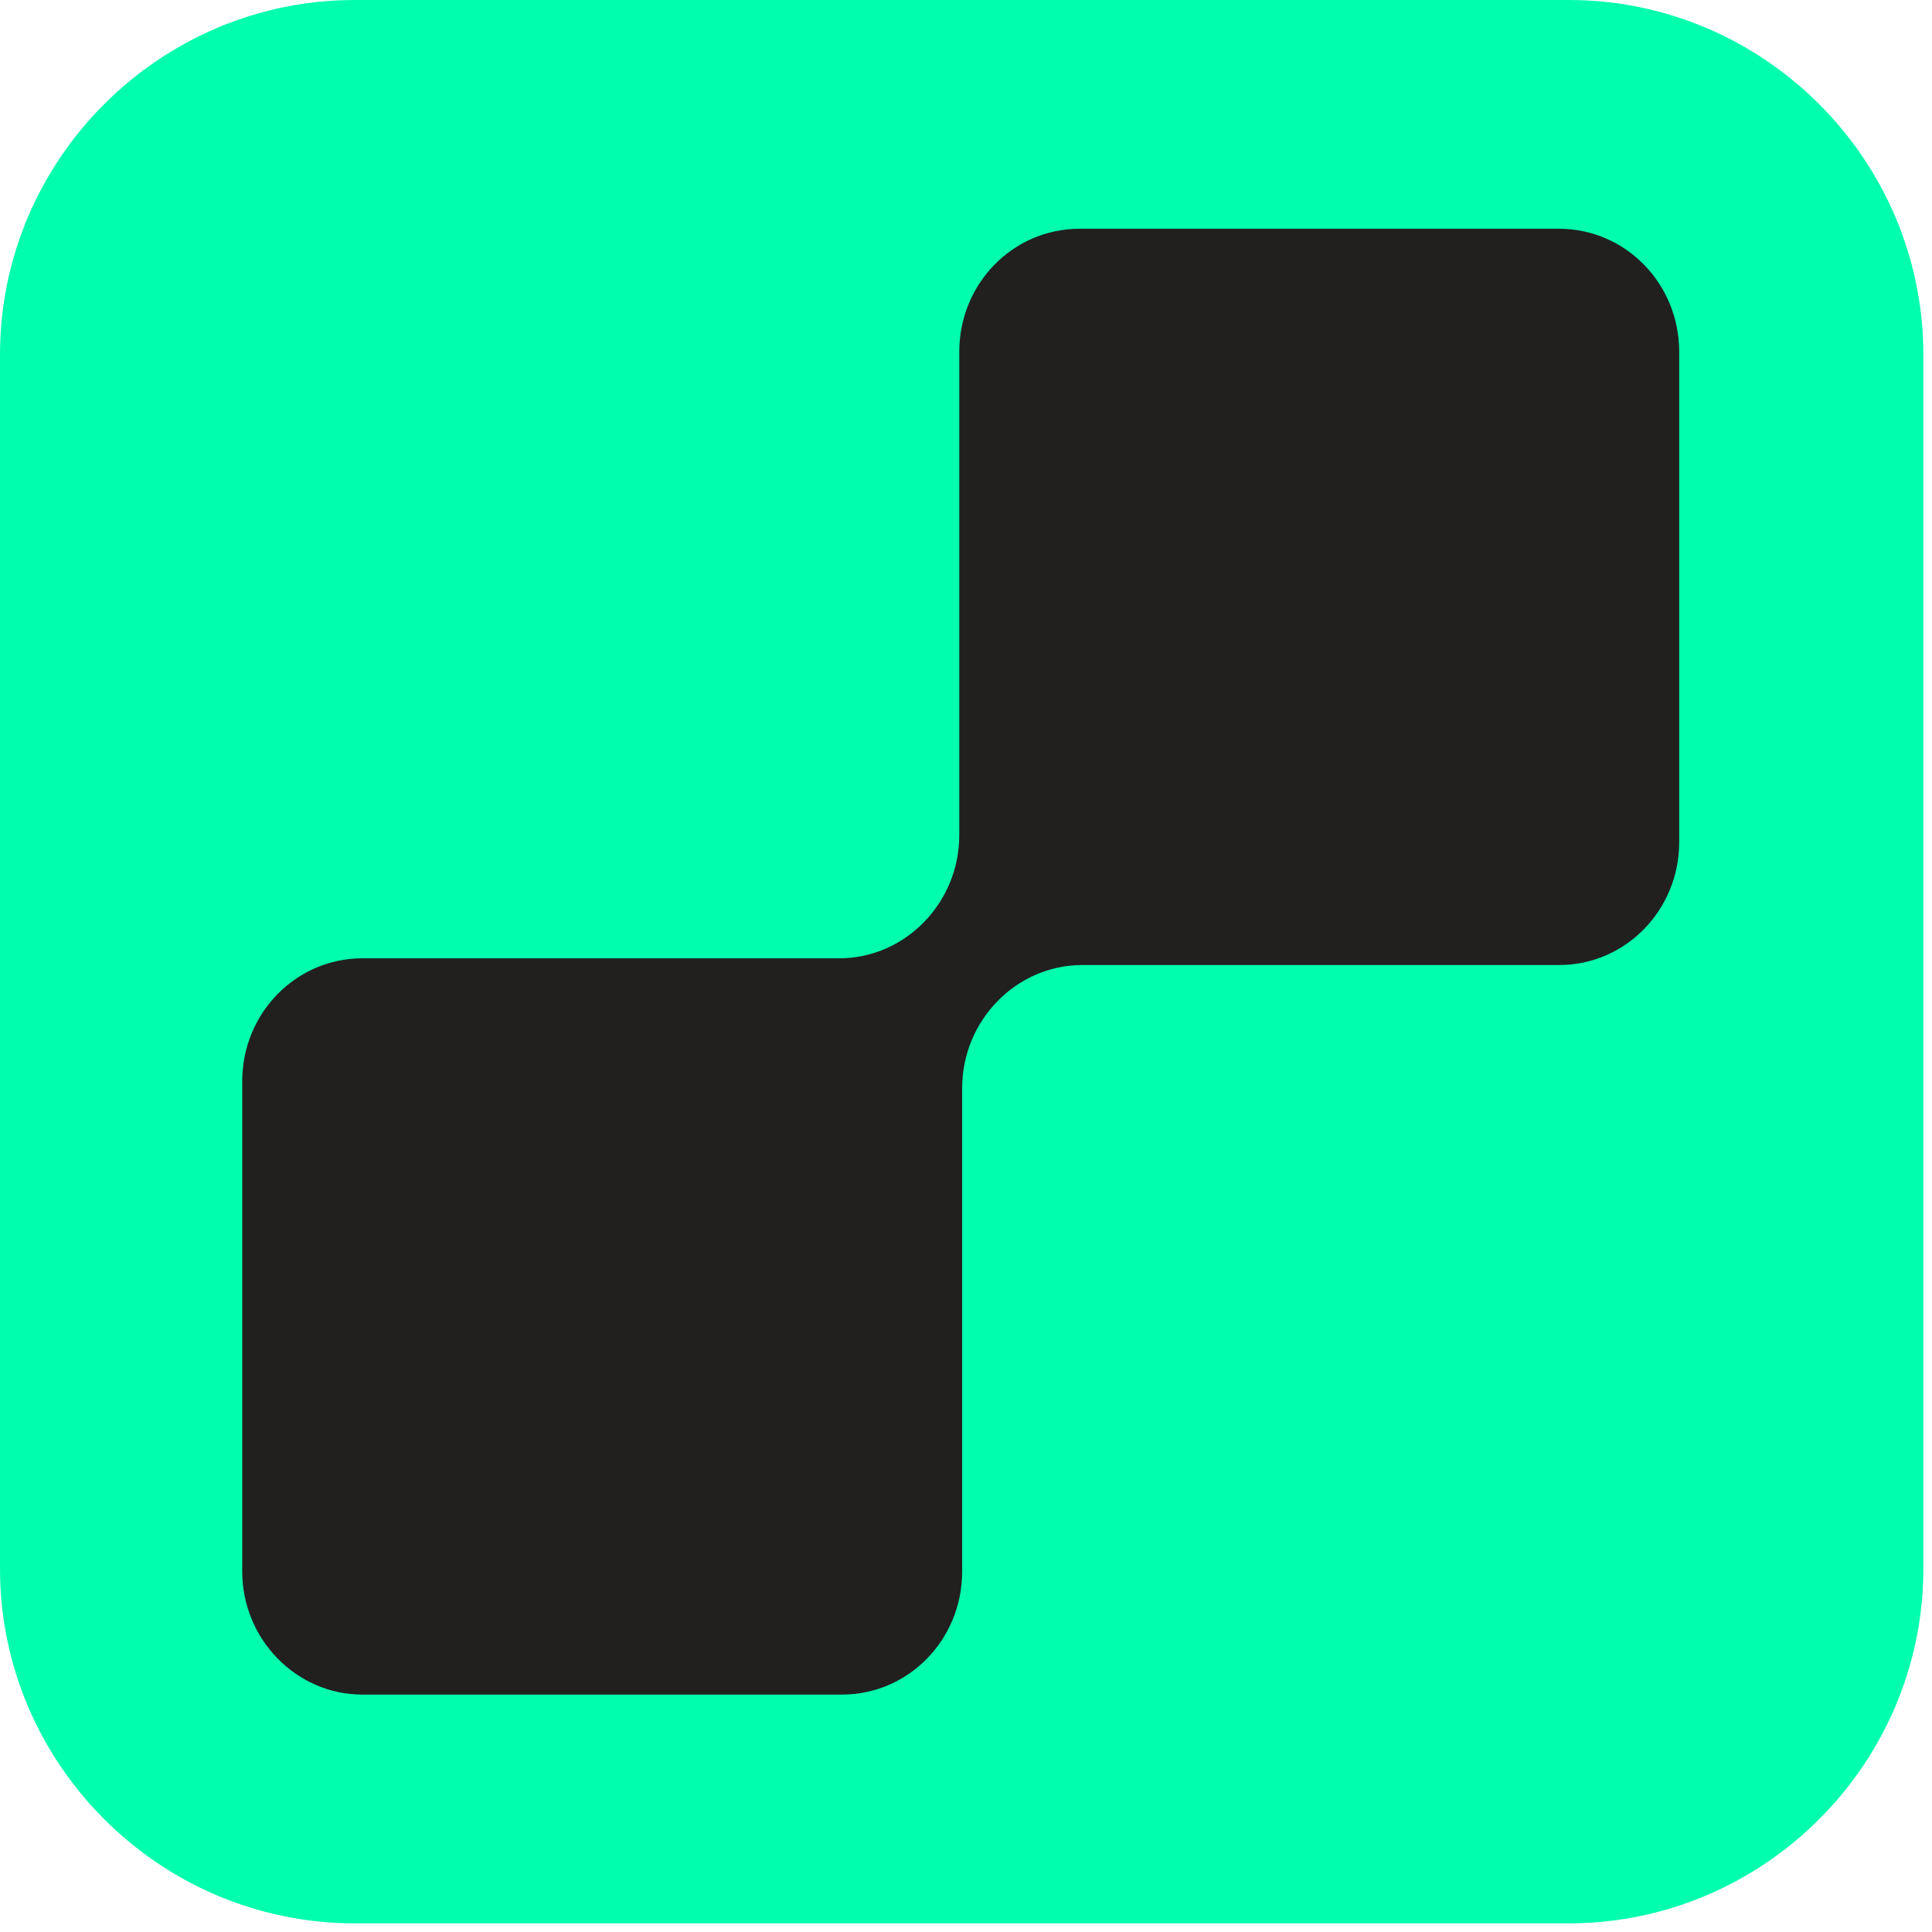
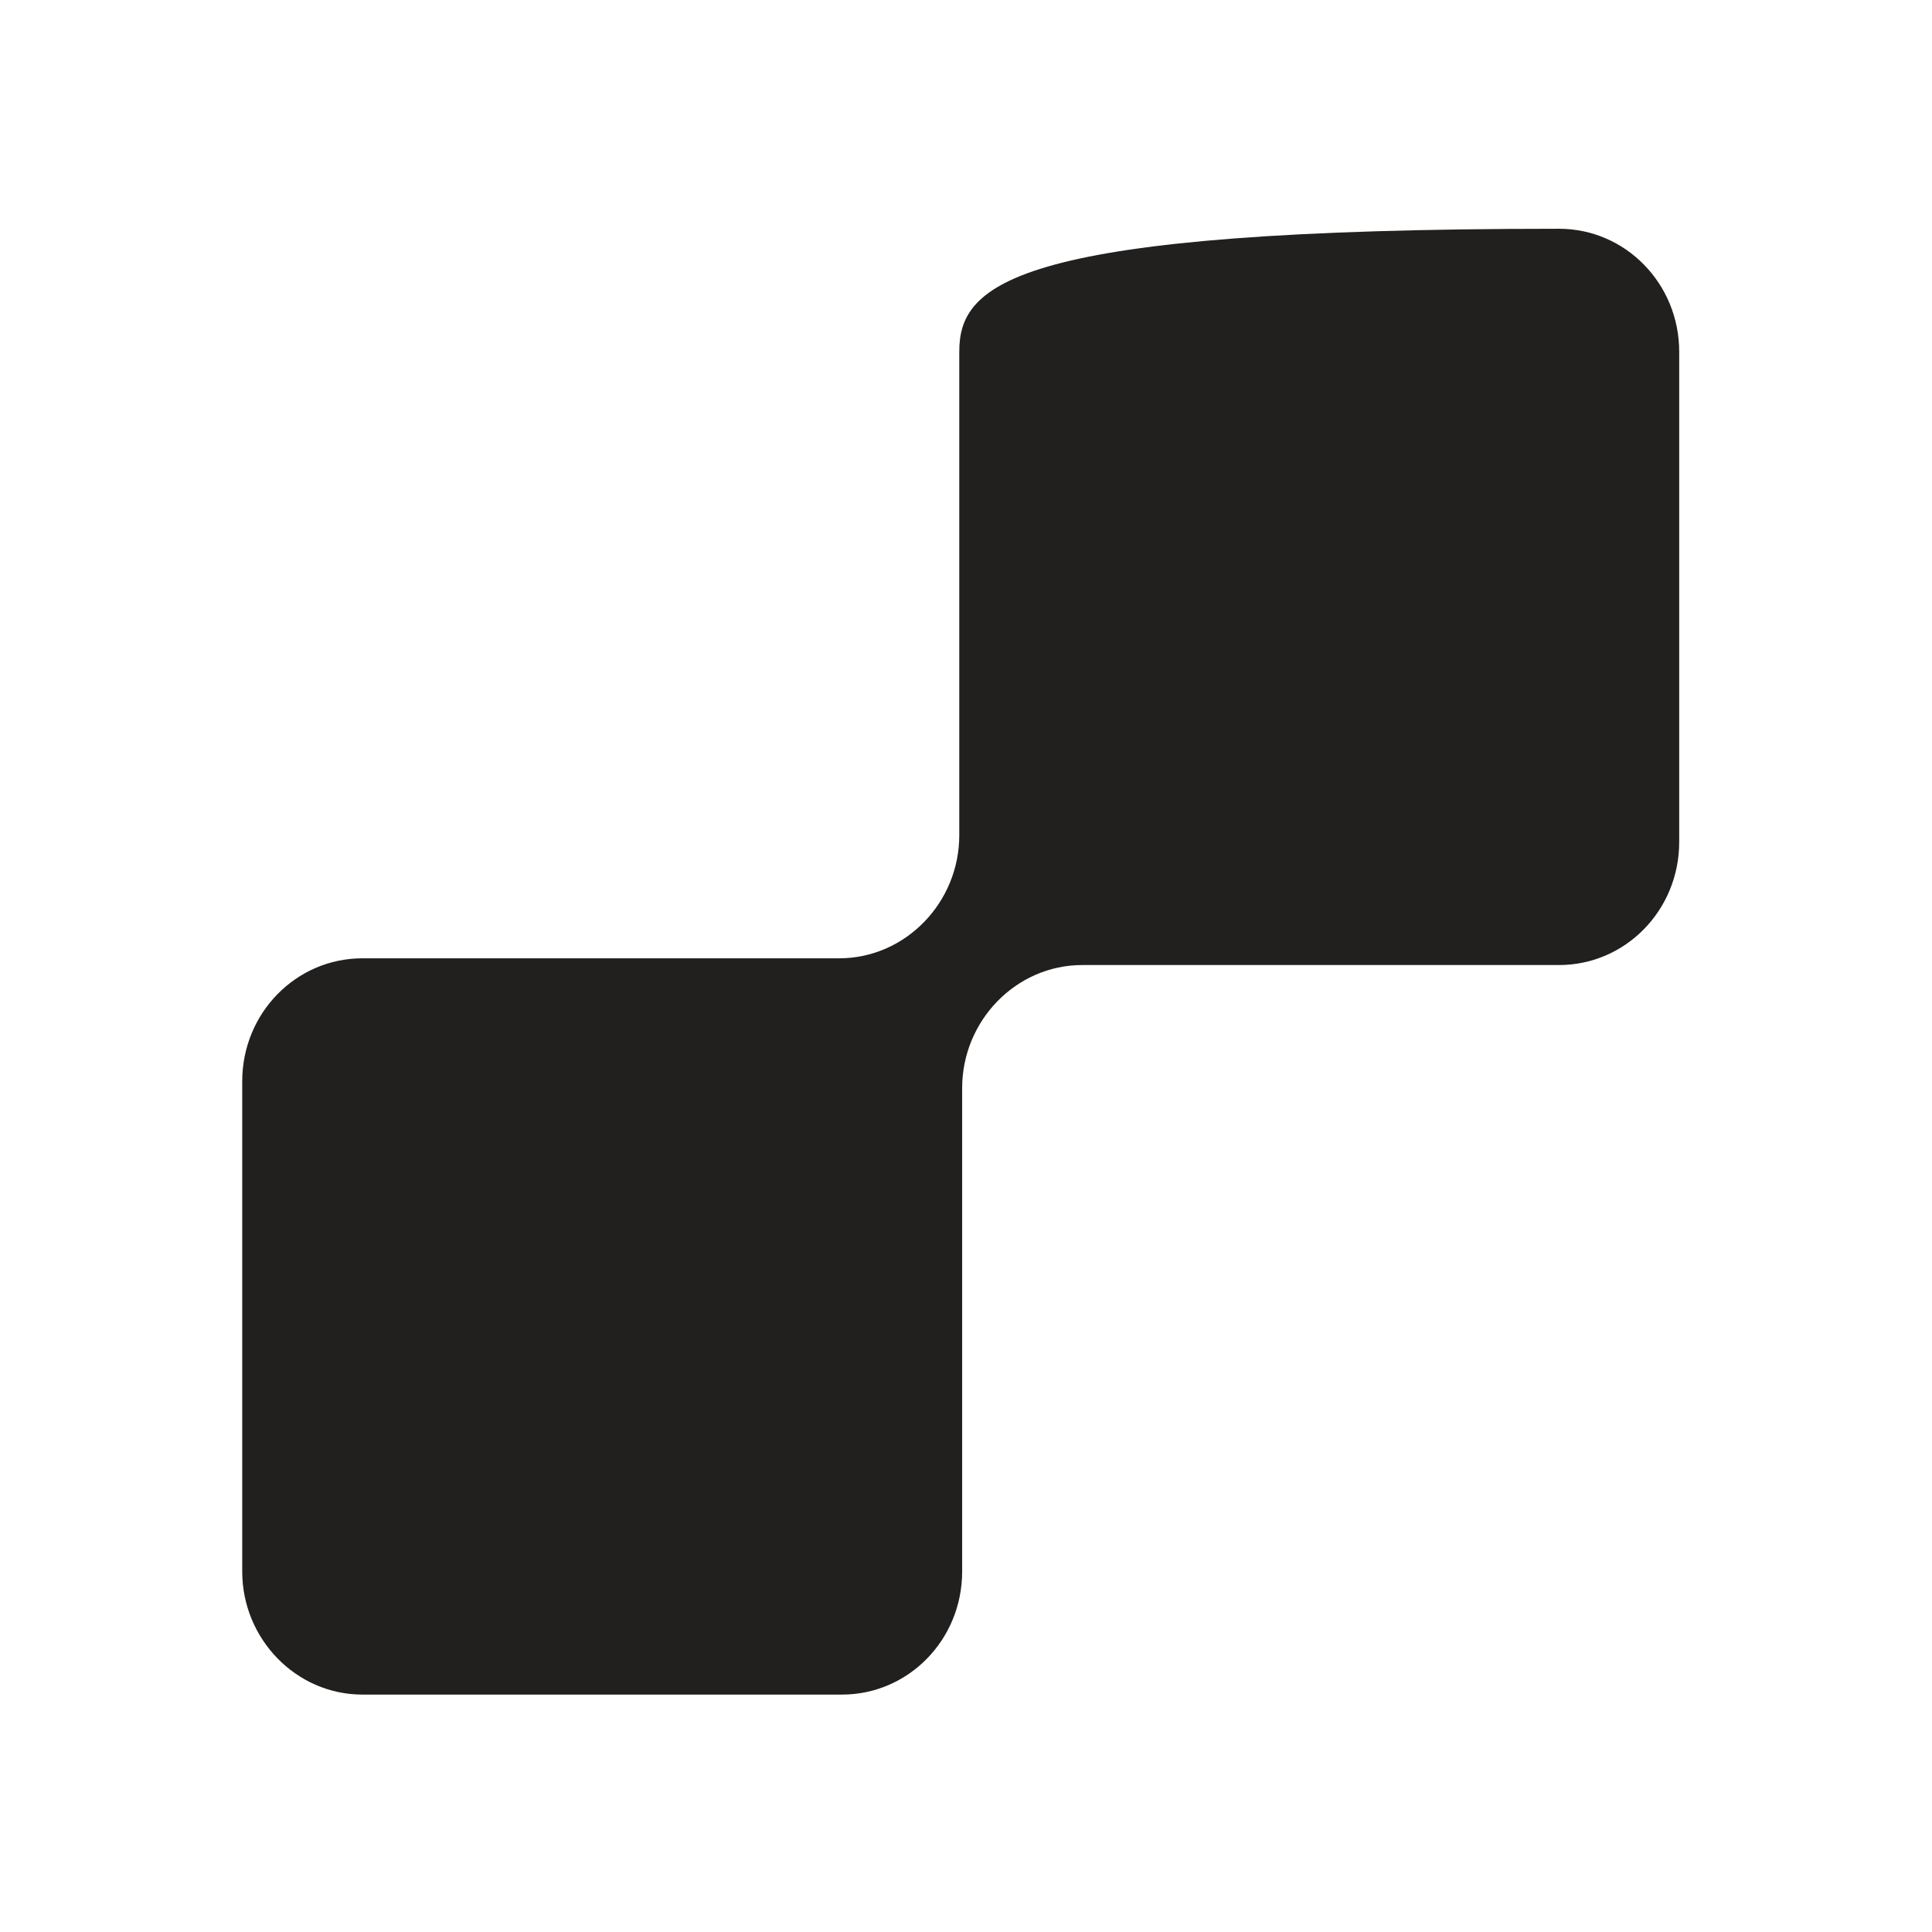
<svg xmlns="http://www.w3.org/2000/svg" width="201" height="201" viewBox="0 0 201 201" fill="none">
-   <path d="M36.9 0C16.6 0 0 16.6 0 36.9V163.2C0 183.5 16.6 200.1 36.9 200.1H163.2C183.5 200.1 200.1 183.5 200.1 163.2V36.9C200.1 16.6 183.5 0 163.2 0H36.9Z" fill="#00FFAD" />
-   <path d="M162.2 23.8H112.3C105.4 23.8 99.8 29.5 99.8 36.6V86.9C99.8 93.9 94.2 99.7 87.3 99.7H37.7C30.8 99.7 25.2 105.4 25.2 112.5V163.5C25.2 170.5 30.8 176.3 37.7 176.3H87.6C94.5 176.3 100.1 170.6 100.1 163.5V113.2C100.1 106.2 105.7 100.4 112.6 100.4H162.2C169.1 100.4 174.7 94.7 174.7 87.6V36.6C174.7 29.5 169.1 23.8 162.2 23.8Z" fill="#21201F" />
+   <path d="M162.2 23.8C105.4 23.8 99.8 29.5 99.8 36.6V86.9C99.8 93.9 94.2 99.7 87.3 99.7H37.7C30.8 99.7 25.2 105.4 25.2 112.5V163.5C25.2 170.5 30.8 176.3 37.7 176.3H87.6C94.5 176.3 100.1 170.6 100.1 163.5V113.2C100.1 106.2 105.7 100.4 112.6 100.4H162.2C169.1 100.4 174.7 94.7 174.7 87.6V36.6C174.7 29.5 169.1 23.8 162.2 23.8Z" fill="#21201F" />
</svg>